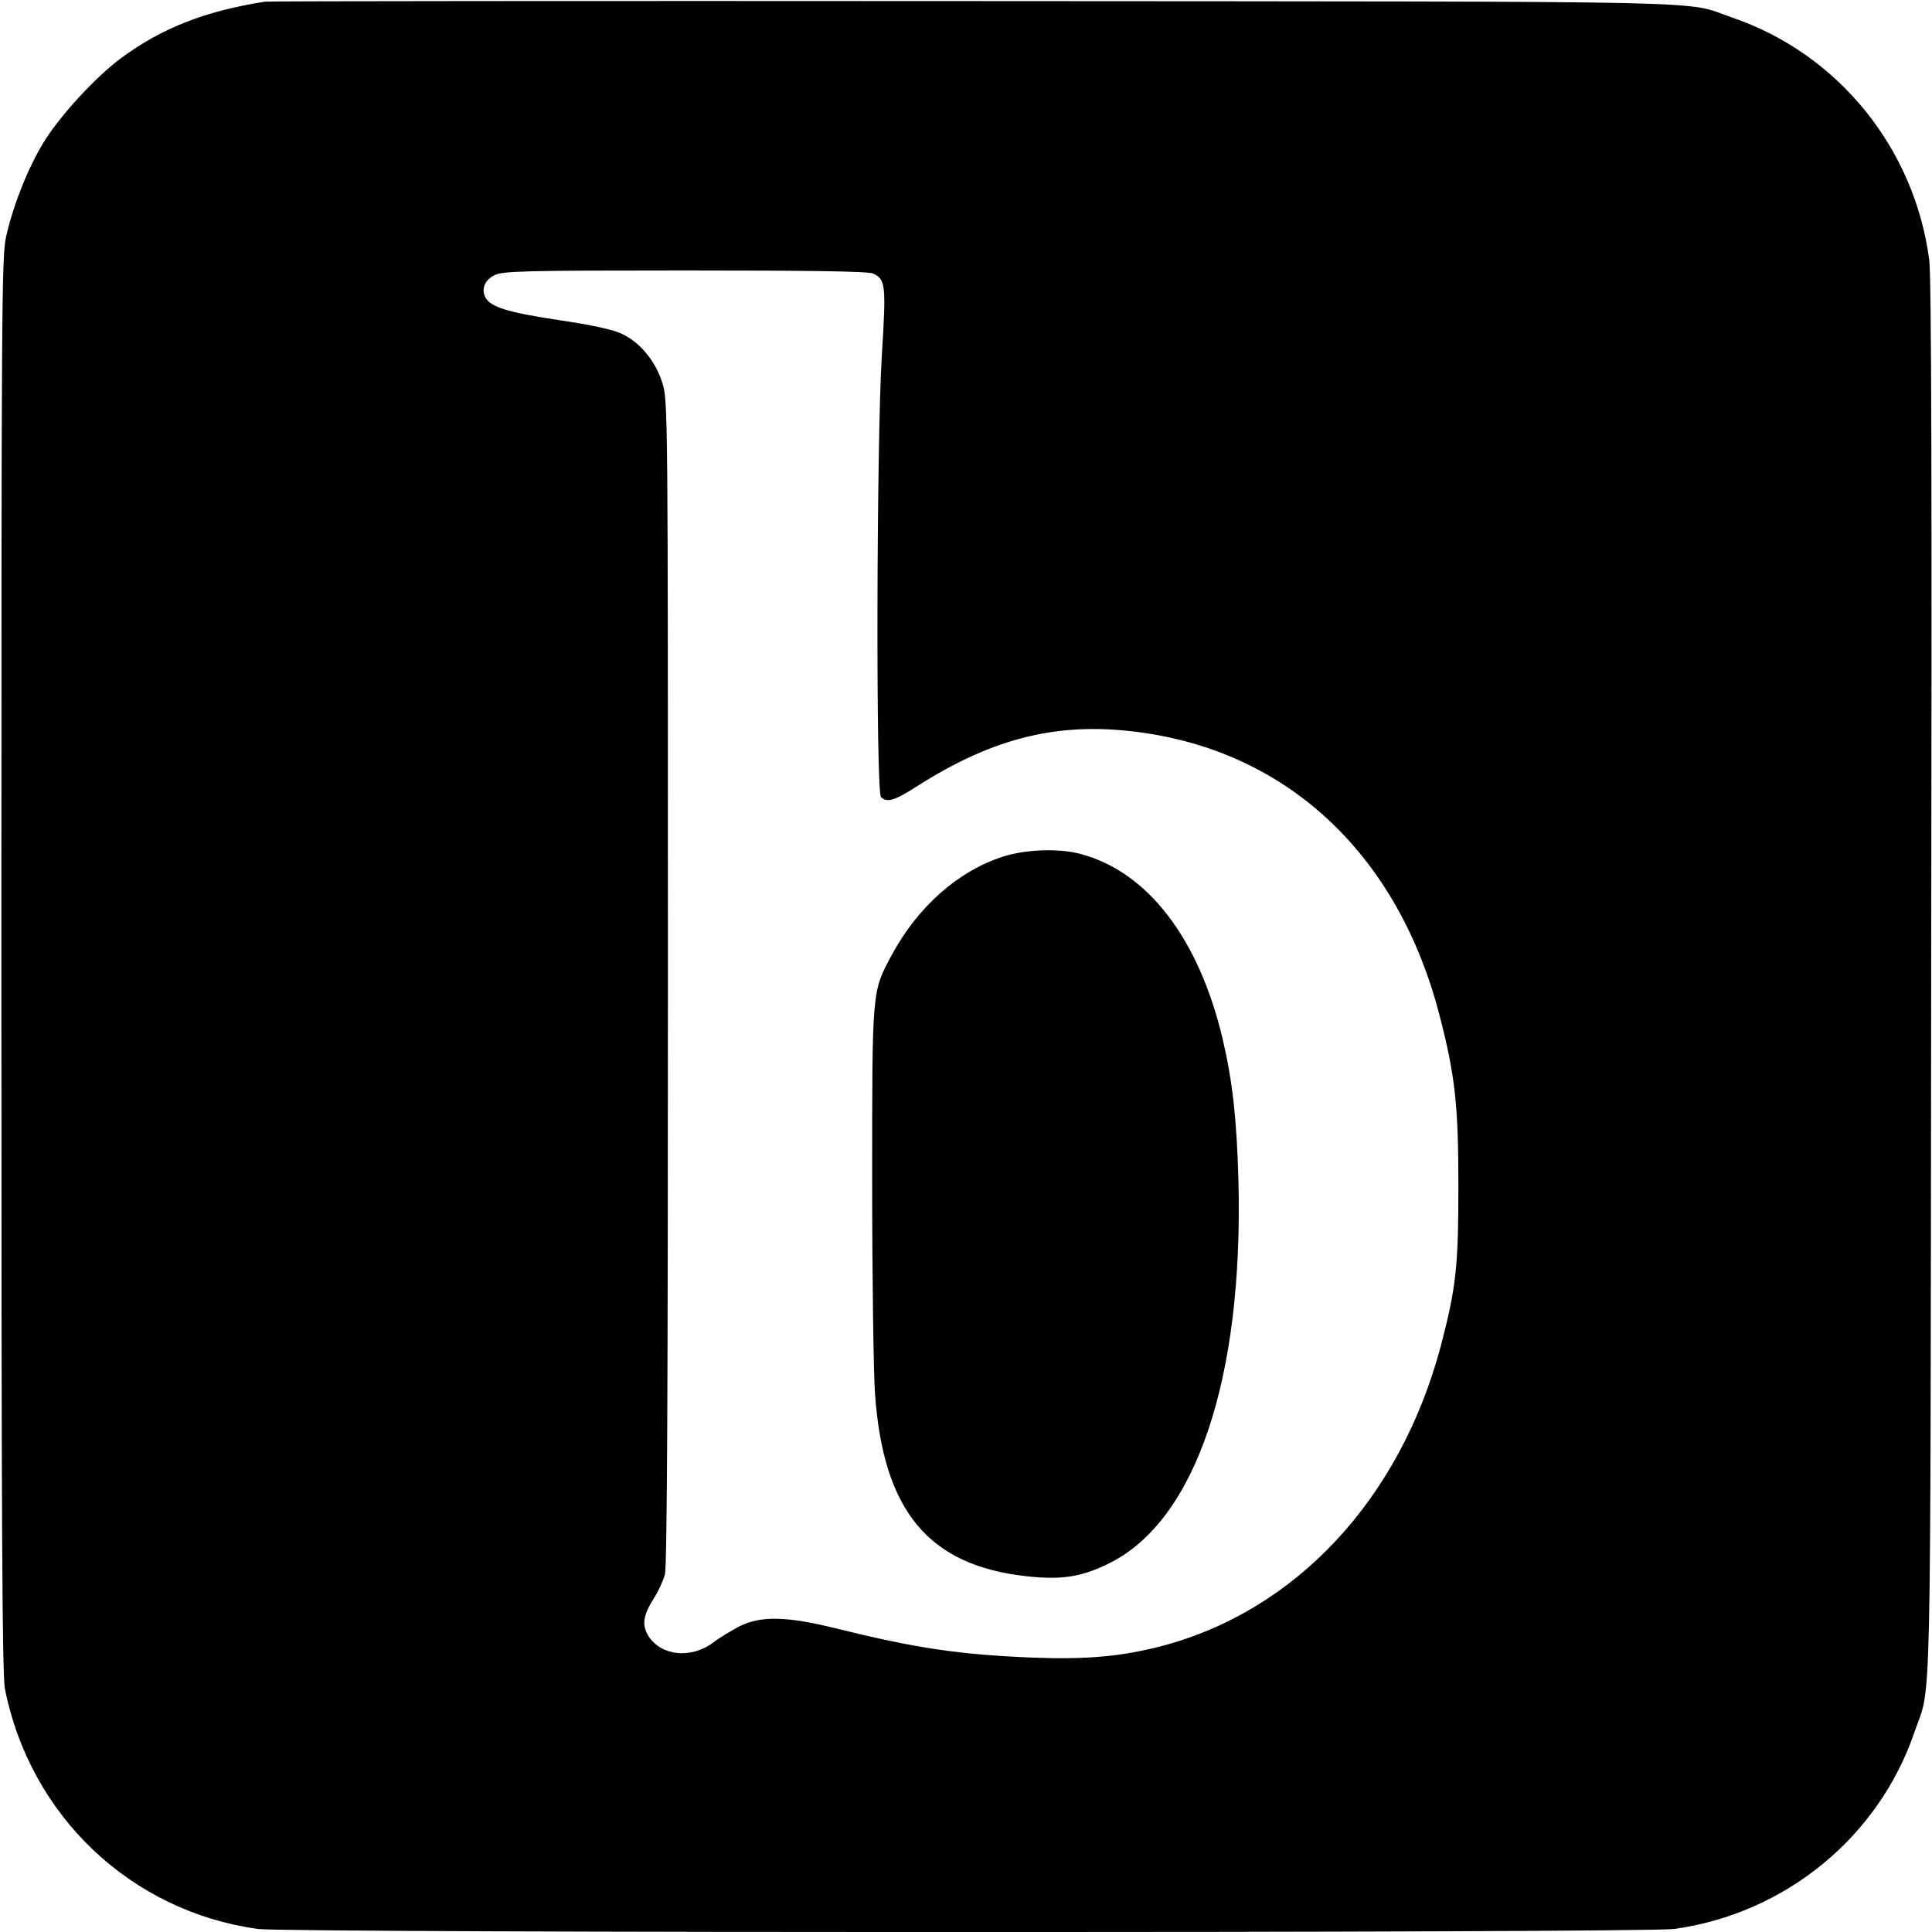
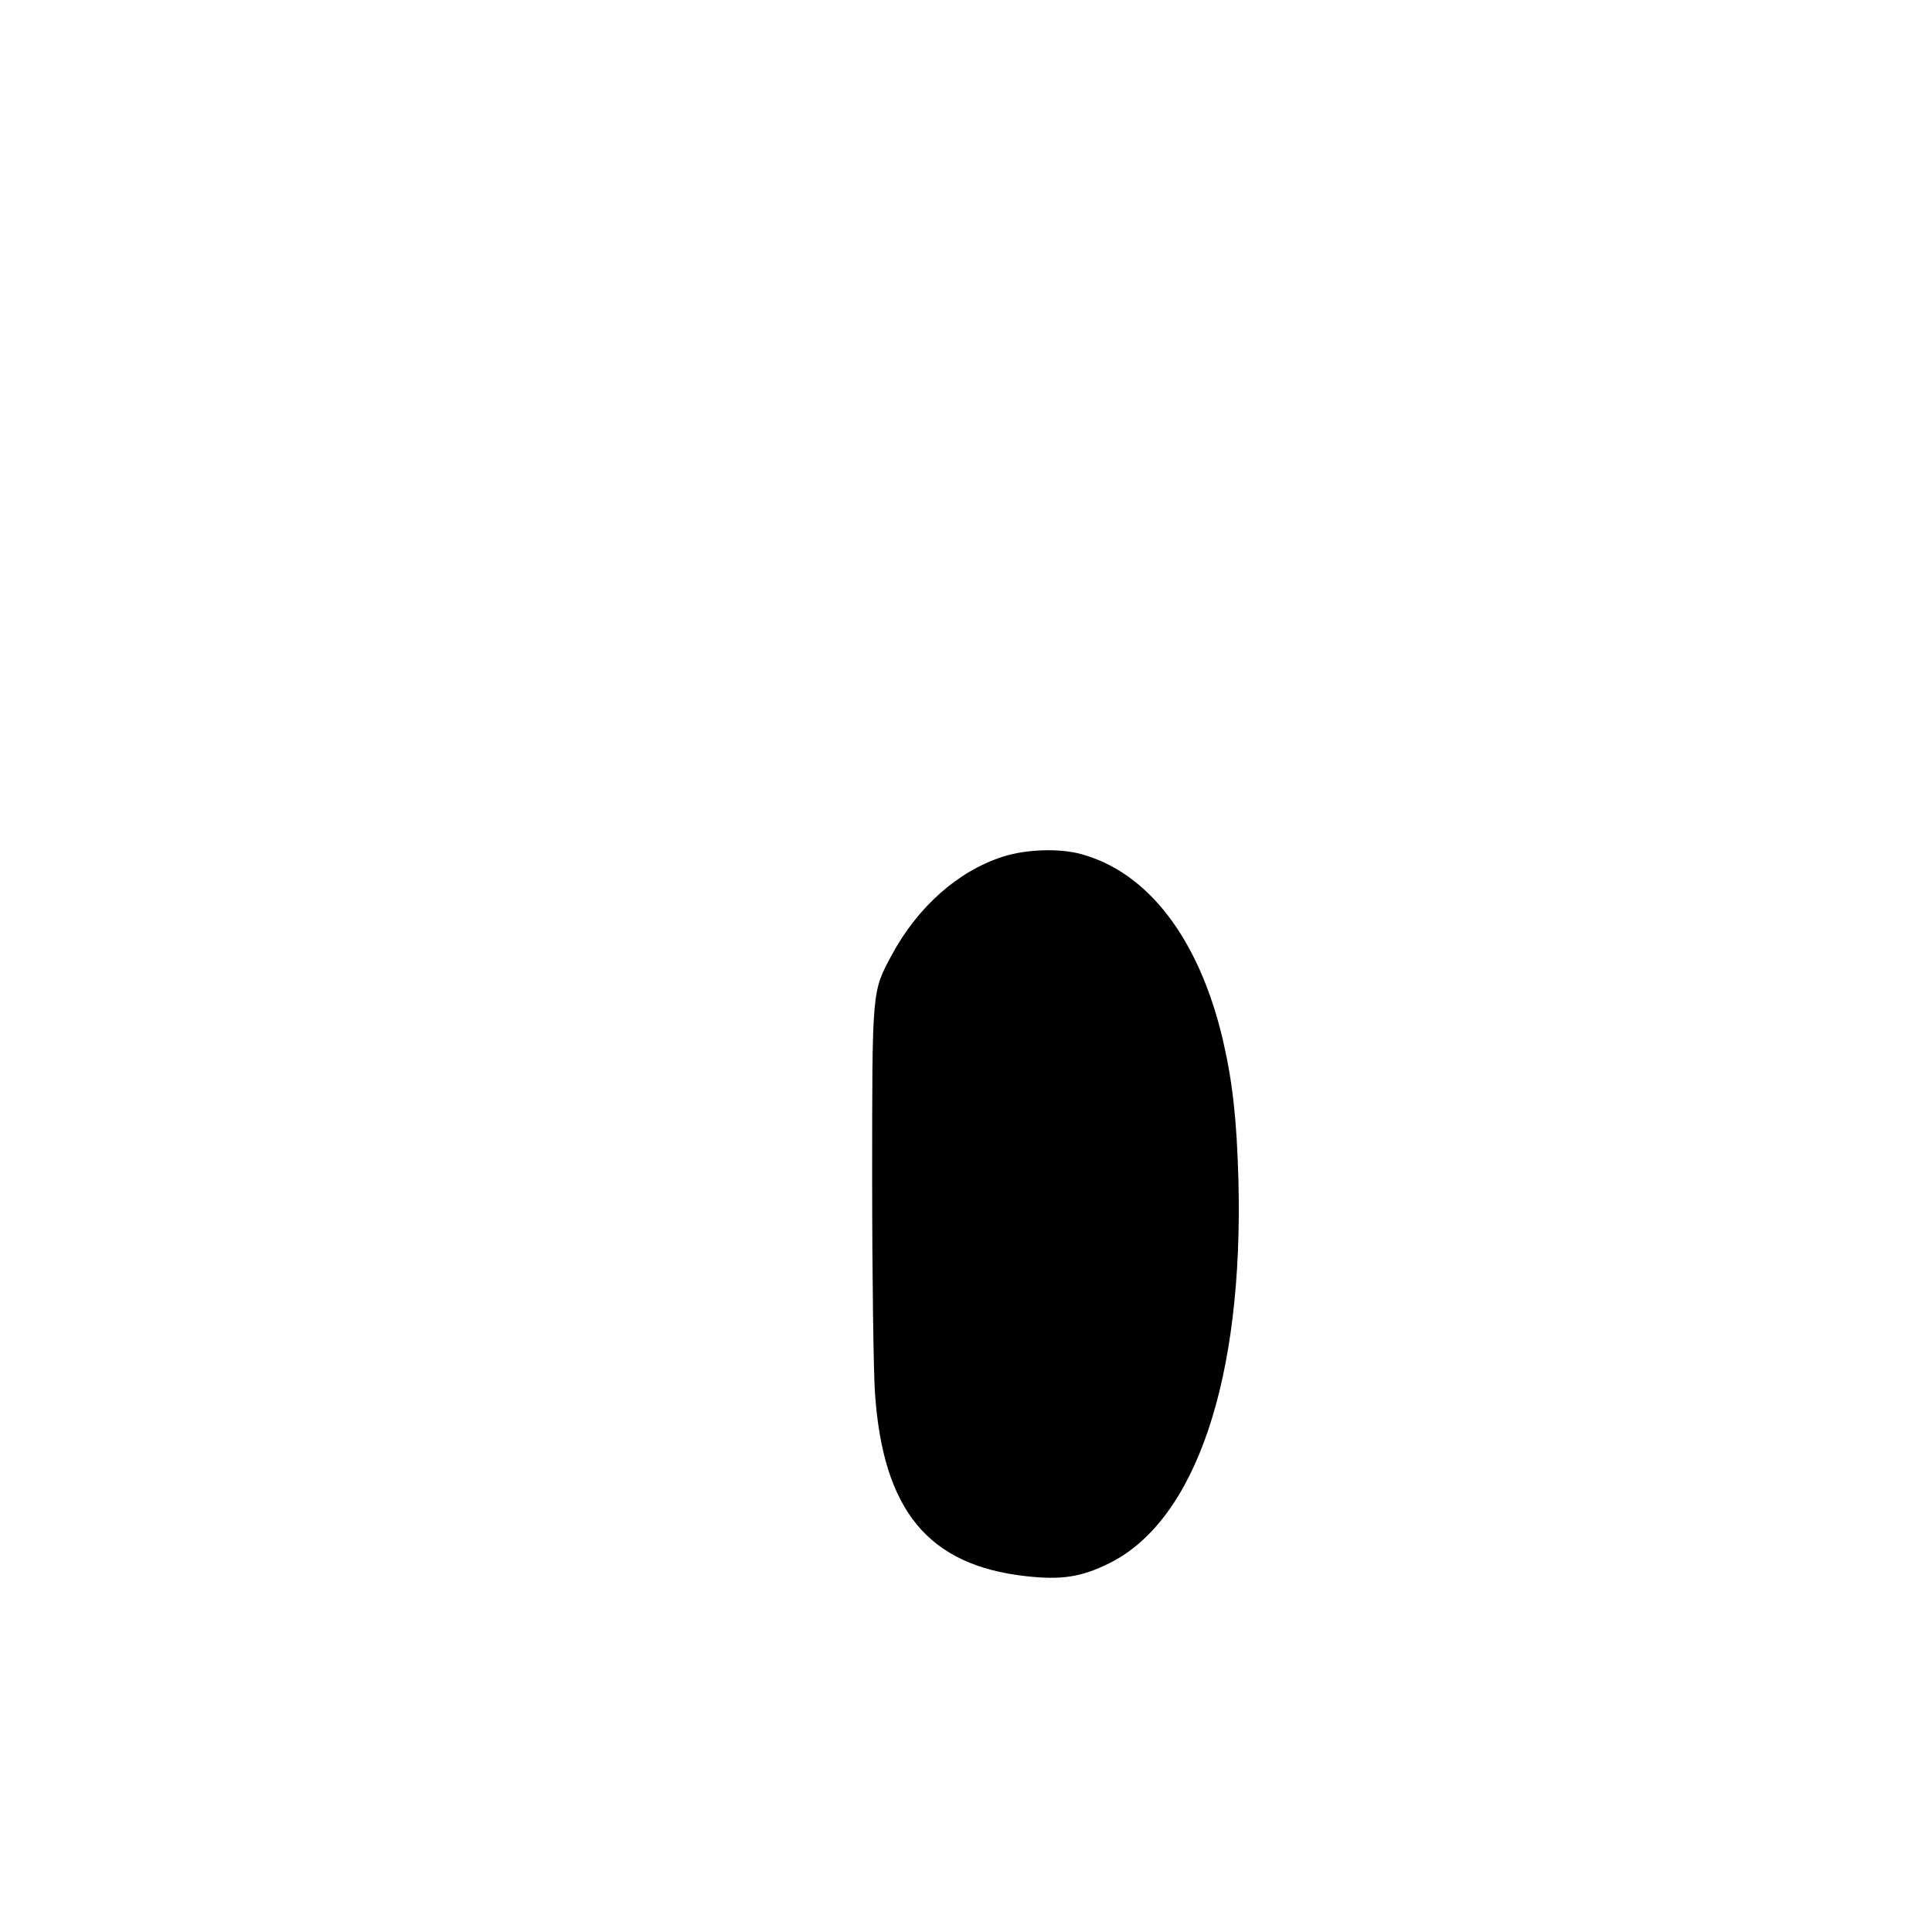
<svg xmlns="http://www.w3.org/2000/svg" version="1.0" width="700pt" height="700pt" viewBox="0 0 700 700" preserveAspectRatio="xMidYMid meet">
  <g transform="translate(0,700) scale(0.1,-0.1)" fill="#000000" stroke="none">
-     <path d="M960 6994 c-216 -34 -373 -95 -522 -205 -95 -71 -224 -212 -282 -308 -56 -93 -109 -227 -134 -339 -16 -72 -17 -250 -17 -2637 0 -2063 3 -2573 13 -2625 92 -460 456 -805 916 -869 108 -15 5024 -15 5132 0 402 56 740 332 870 712 63 183 58 -46 61 2727 3 1767 1 2550 -7 2608 -53 405 -330 747 -713 878 -183 63 49 58 -2747 60 -1400 1 -2556 0 -2570 -2z m2203 -985 c46 -21 48 -41 32 -297 -19 -309 -22 -1581 -3 -1600 21 -21 49 -13 127 37 286 183 528 240 830 195 529 -78 918 -450 1066 -1020 57 -219 69 -327 69 -619 0 -295 -8 -369 -64 -583 -148 -555 -526 -960 -1015 -1087 -144 -37 -269 -48 -460 -41 -271 11 -426 34 -720 107 -175 43 -268 45 -345 7 -30 -16 -74 -42 -97 -60 -80 -59 -188 -48 -234 25 -24 40 -19 74 20 136 16 25 34 64 40 86 8 28 11 664 11 2146 0 2077 0 2108 -20 2171 -24 78 -80 147 -146 178 -30 15 -106 32 -228 50 -185 28 -248 47 -267 82 -16 30 -3 64 33 81 29 15 107 17 690 17 461 0 664 -3 681 -11z" />
    <path d="M3633 3896 c-163 -53 -307 -181 -402 -356 -72 -135 -71 -119 -71 -820 0 -344 5 -688 10 -765 29 -428 193 -627 549 -666 128 -14 199 -3 300 47 313 155 487 668 468 1389 -6 219 -21 356 -57 510 -86 364 -271 606 -515 671 -78 21 -198 17 -282 -10z" />
  </g>
</svg>